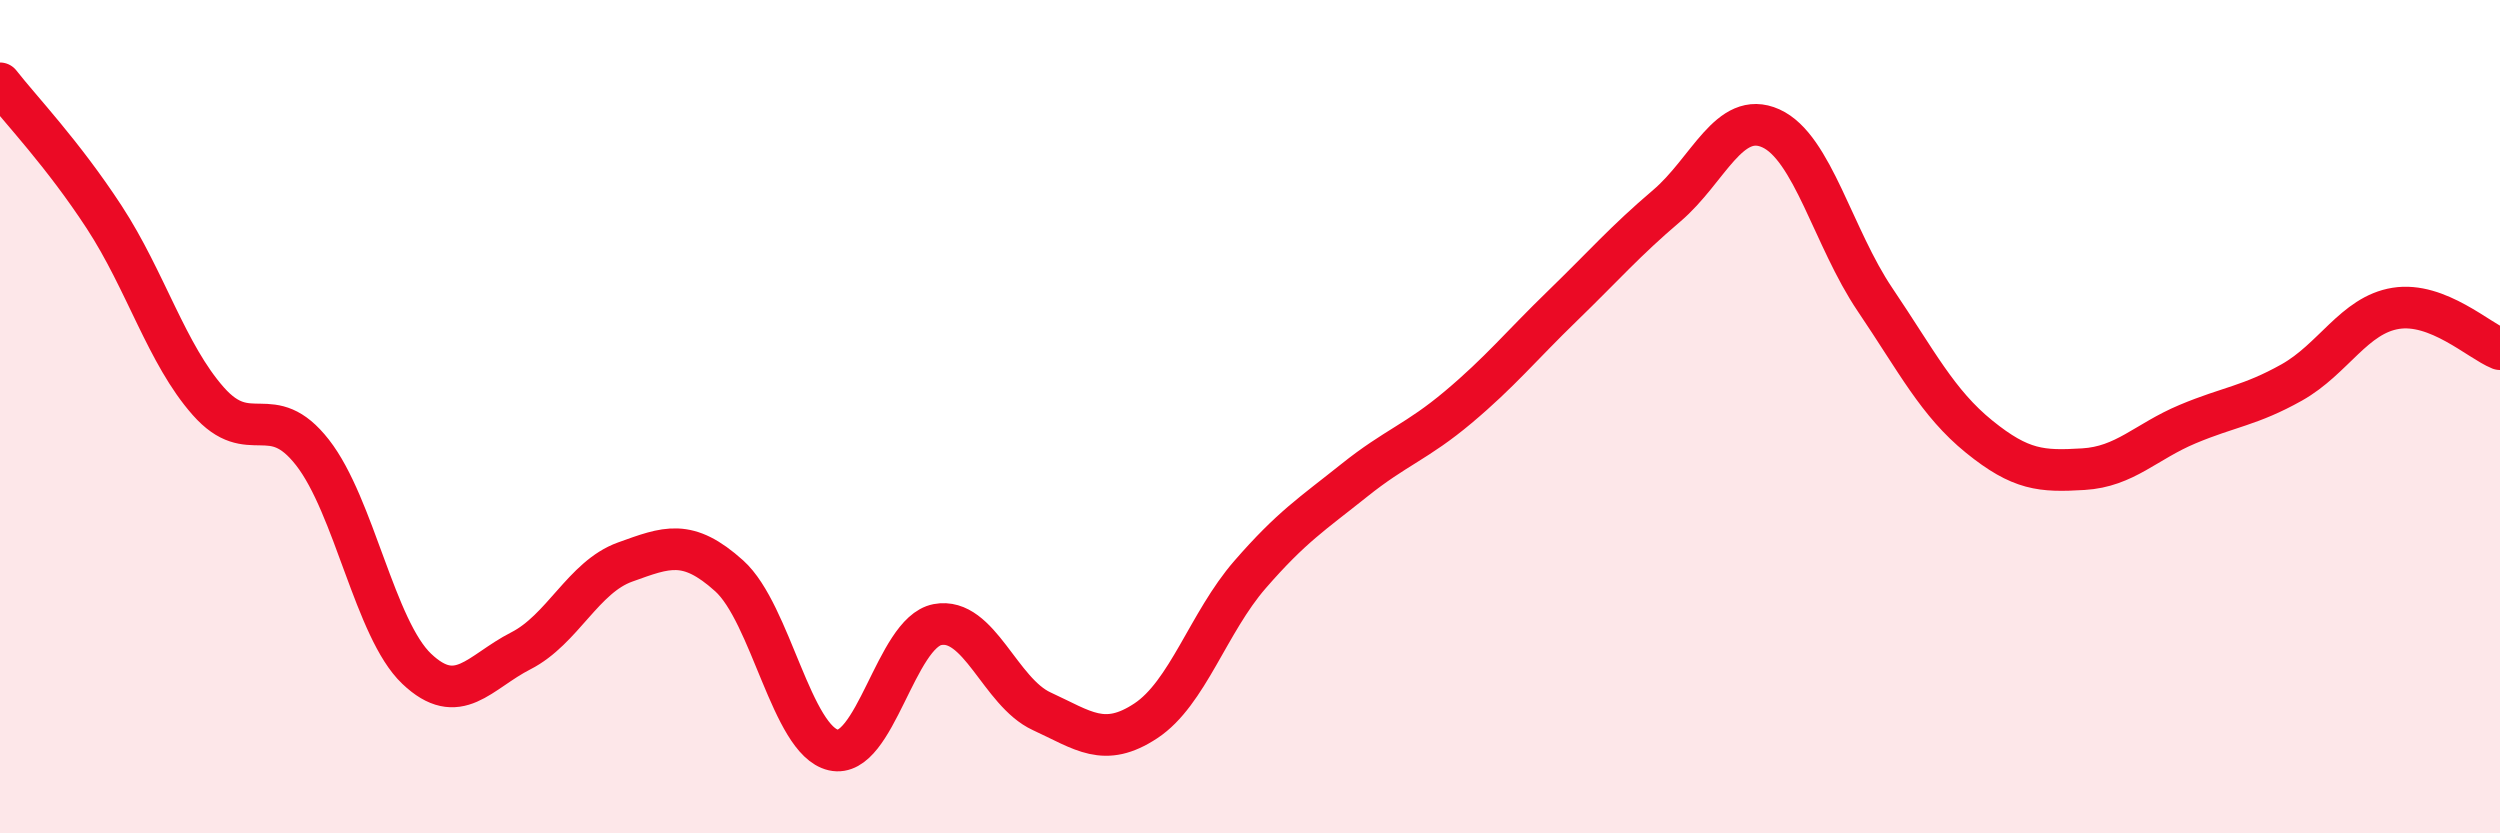
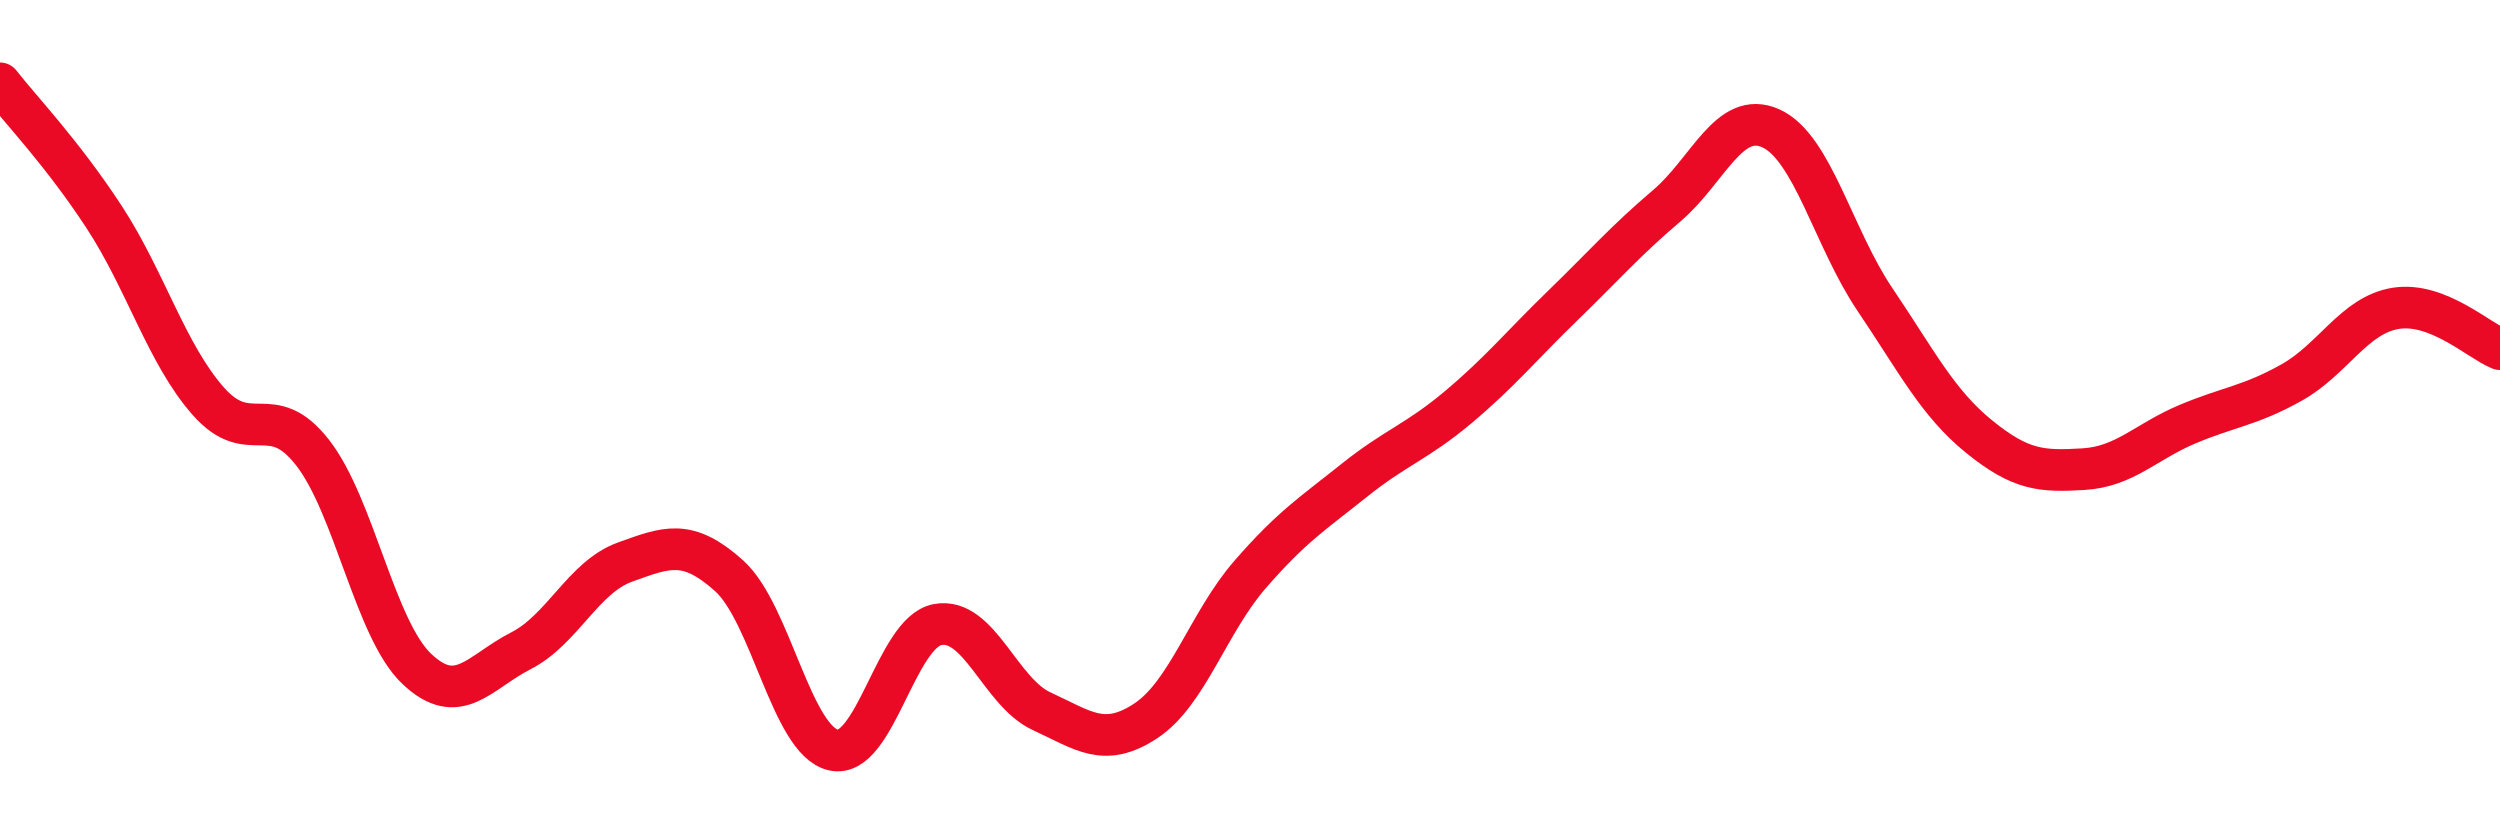
<svg xmlns="http://www.w3.org/2000/svg" width="60" height="20" viewBox="0 0 60 20">
-   <path d="M 0,2 C 0.5,2.64 1.5,3.68 2.5,5.21 C 3.5,6.74 4,8.5 5,9.63 C 6,10.76 6.5,9.58 7.5,10.86 C 8.5,12.14 9,15.1 10,16.05 C 11,17 11.5,16.13 12.5,15.62 C 13.5,15.11 14,13.85 15,13.49 C 16,13.13 16.5,12.92 17.5,13.82 C 18.5,14.72 19,17.77 20,18 C 21,18.23 21.5,15.18 22.5,14.99 C 23.5,14.8 24,16.61 25,17.07 C 26,17.53 26.5,17.96 27.5,17.3 C 28.5,16.64 29,14.94 30,13.79 C 31,12.64 31.5,12.33 32.5,11.53 C 33.5,10.73 34,10.61 35,9.77 C 36,8.93 36.5,8.31 37.5,7.34 C 38.5,6.37 39,5.79 40,4.94 C 41,4.09 41.5,2.63 42.5,3.08 C 43.5,3.53 44,5.71 45,7.19 C 46,8.67 46.5,9.67 47.5,10.48 C 48.5,11.29 49,11.32 50,11.26 C 51,11.2 51.5,10.6 52.5,10.18 C 53.5,9.76 54,9.74 55,9.18 C 56,8.62 56.5,7.56 57.5,7.4 C 58.5,7.24 59.5,8.18 60,8.38L60 20L0 20Z" fill="#EB0A25" opacity="0.1" stroke-linecap="round" stroke-linejoin="round" />
  <path d="M 0,2 C 0.5,2.64 1.5,3.68 2.5,5.21 C 3.5,6.74 4,8.5 5,9.63 C 6,10.76 6.5,9.58 7.5,10.86 C 8.5,12.14 9,15.1 10,16.05 C 11,17 11.5,16.13 12.5,15.62 C 13.5,15.11 14,13.85 15,13.49 C 16,13.13 16.5,12.92 17.5,13.82 C 18.5,14.72 19,17.77 20,18 C 21,18.23 21.5,15.18 22.5,14.99 C 23.5,14.8 24,16.61 25,17.07 C 26,17.53 26.5,17.96 27.5,17.3 C 28.5,16.64 29,14.94 30,13.79 C 31,12.64 31.5,12.33 32.5,11.53 C 33.5,10.73 34,10.61 35,9.77 C 36,8.93 36.5,8.31 37.5,7.34 C 38.5,6.37 39,5.79 40,4.94 C 41,4.09 41.5,2.63 42.5,3.08 C 43.5,3.53 44,5.71 45,7.19 C 46,8.67 46.5,9.67 47.5,10.48 C 48.5,11.29 49,11.32 50,11.26 C 51,11.2 51.5,10.6 52.5,10.18 C 53.5,9.76 54,9.74 55,9.18 C 56,8.62 56.5,7.56 57.5,7.4 C 58.5,7.24 59.5,8.18 60,8.38" stroke="#EB0A25" stroke-width="1" fill="none" stroke-linecap="round" stroke-linejoin="round" />
</svg>